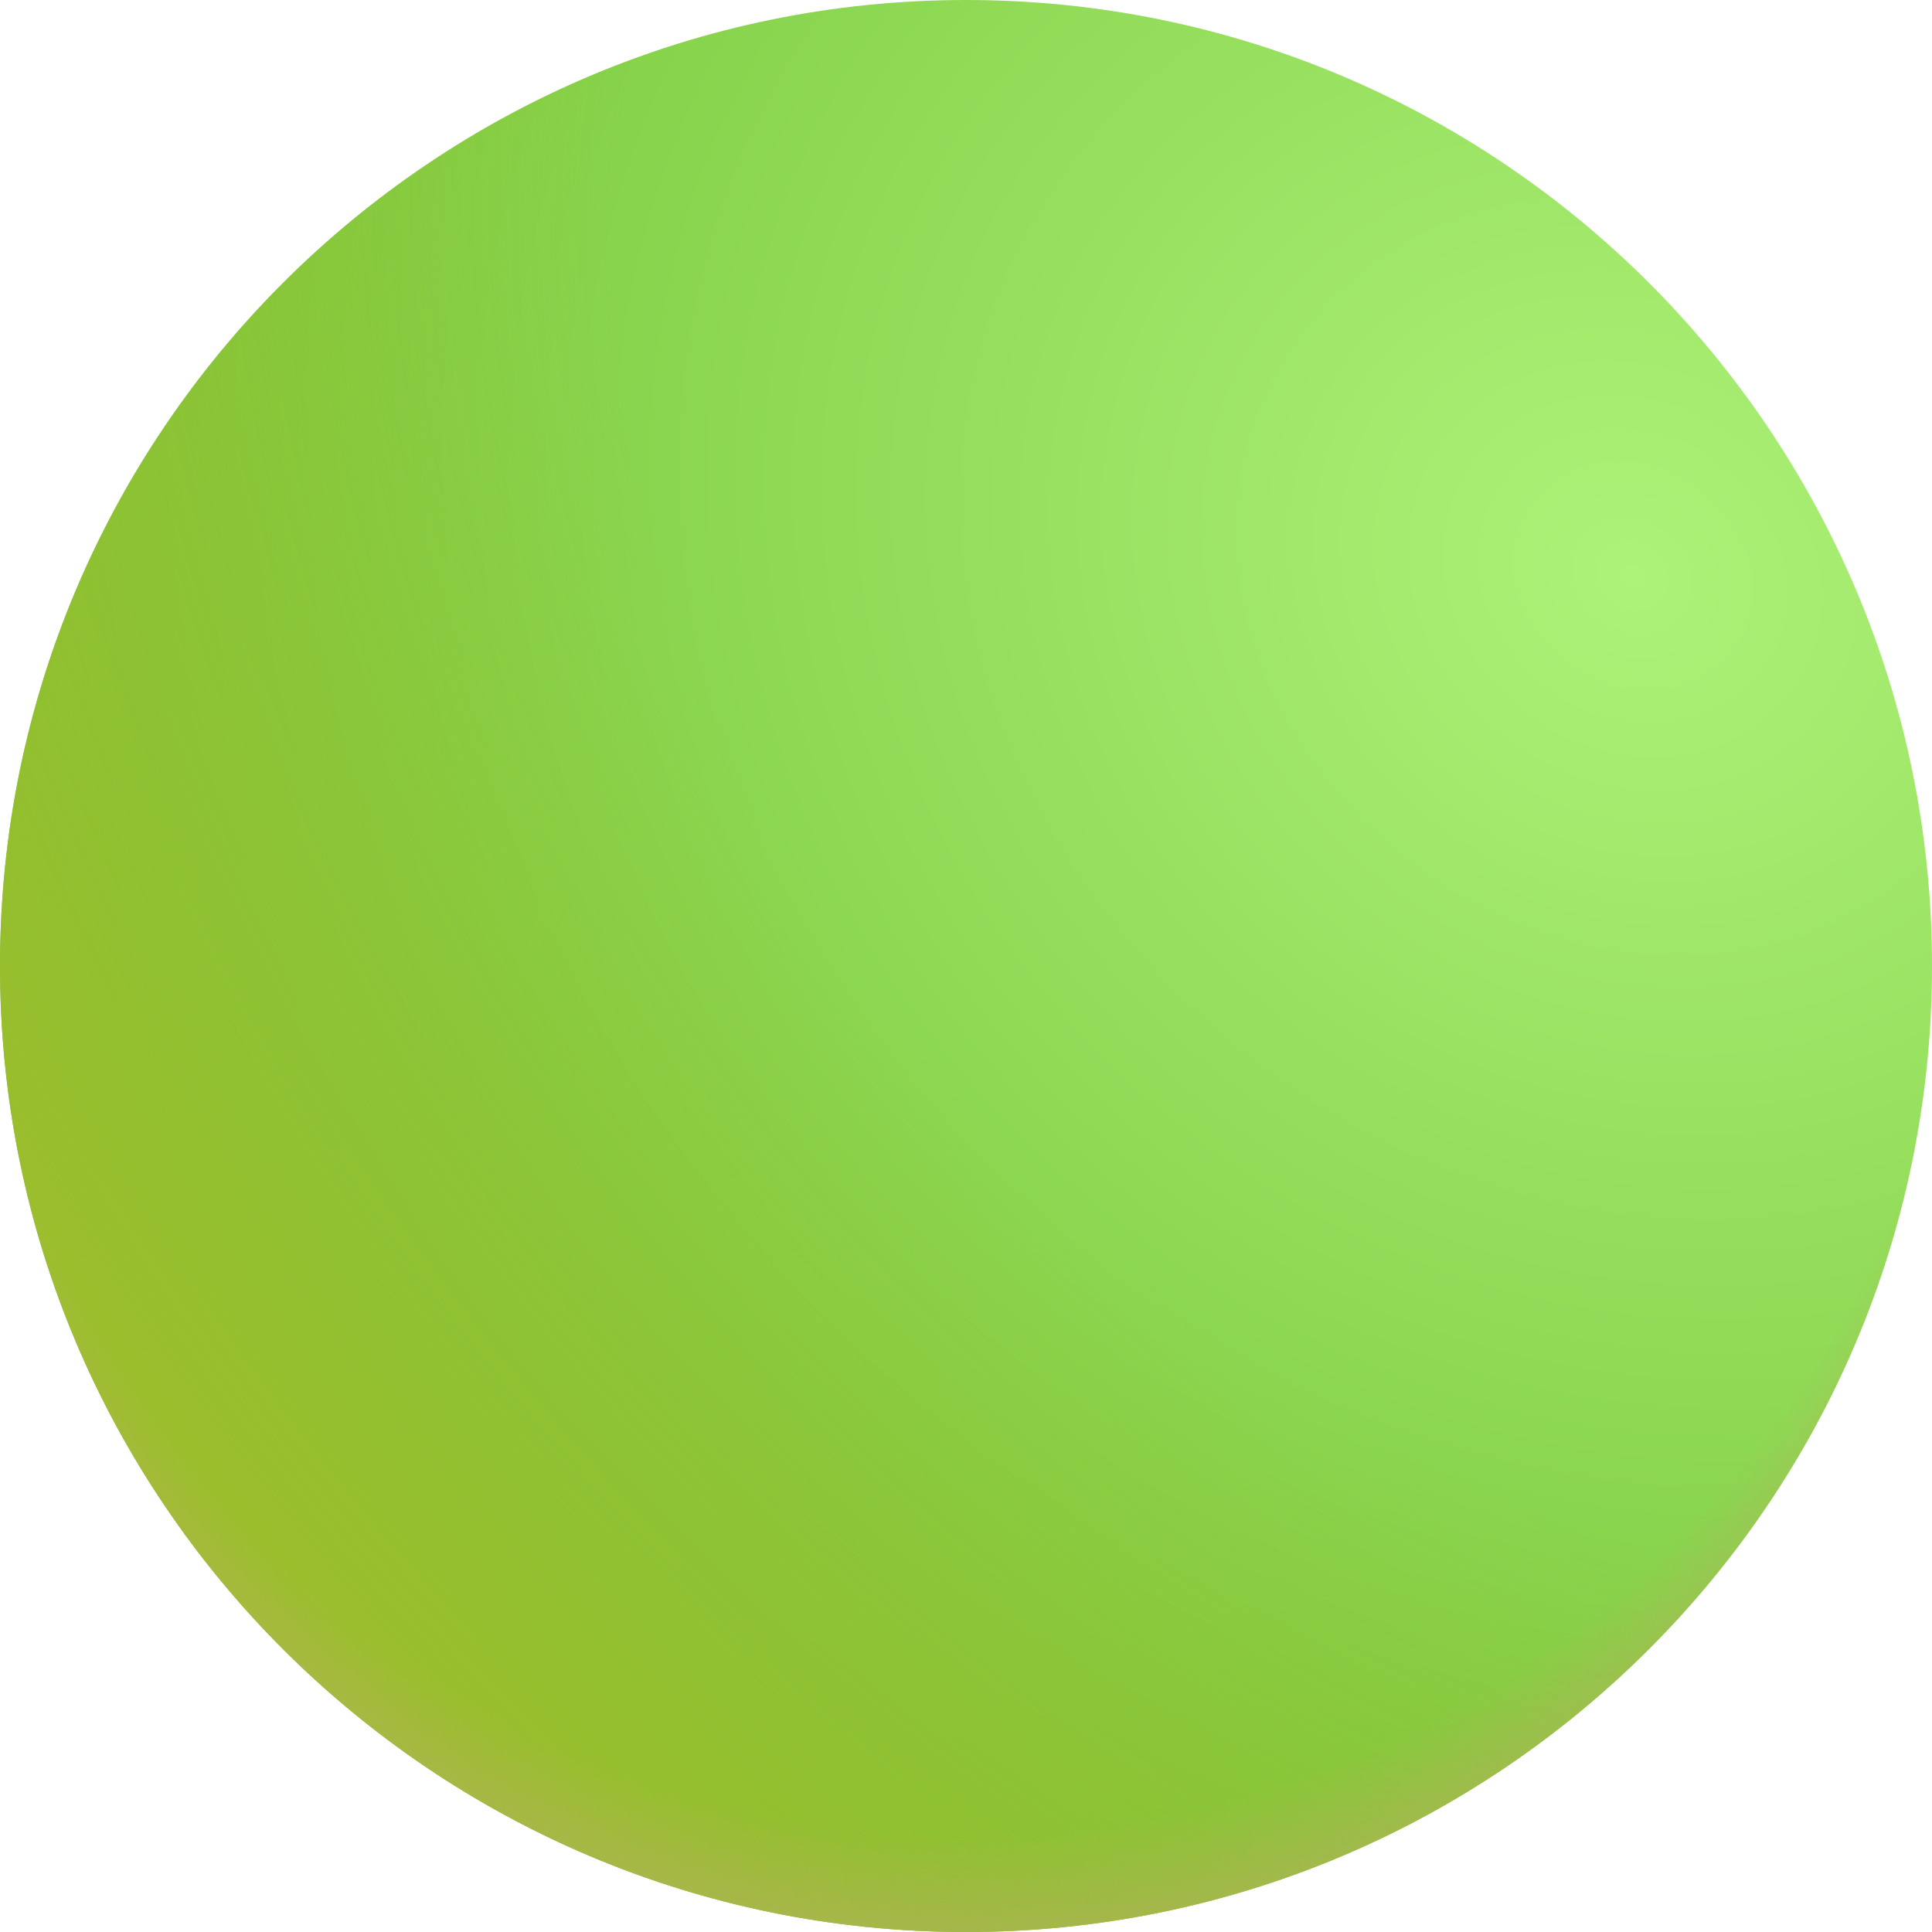
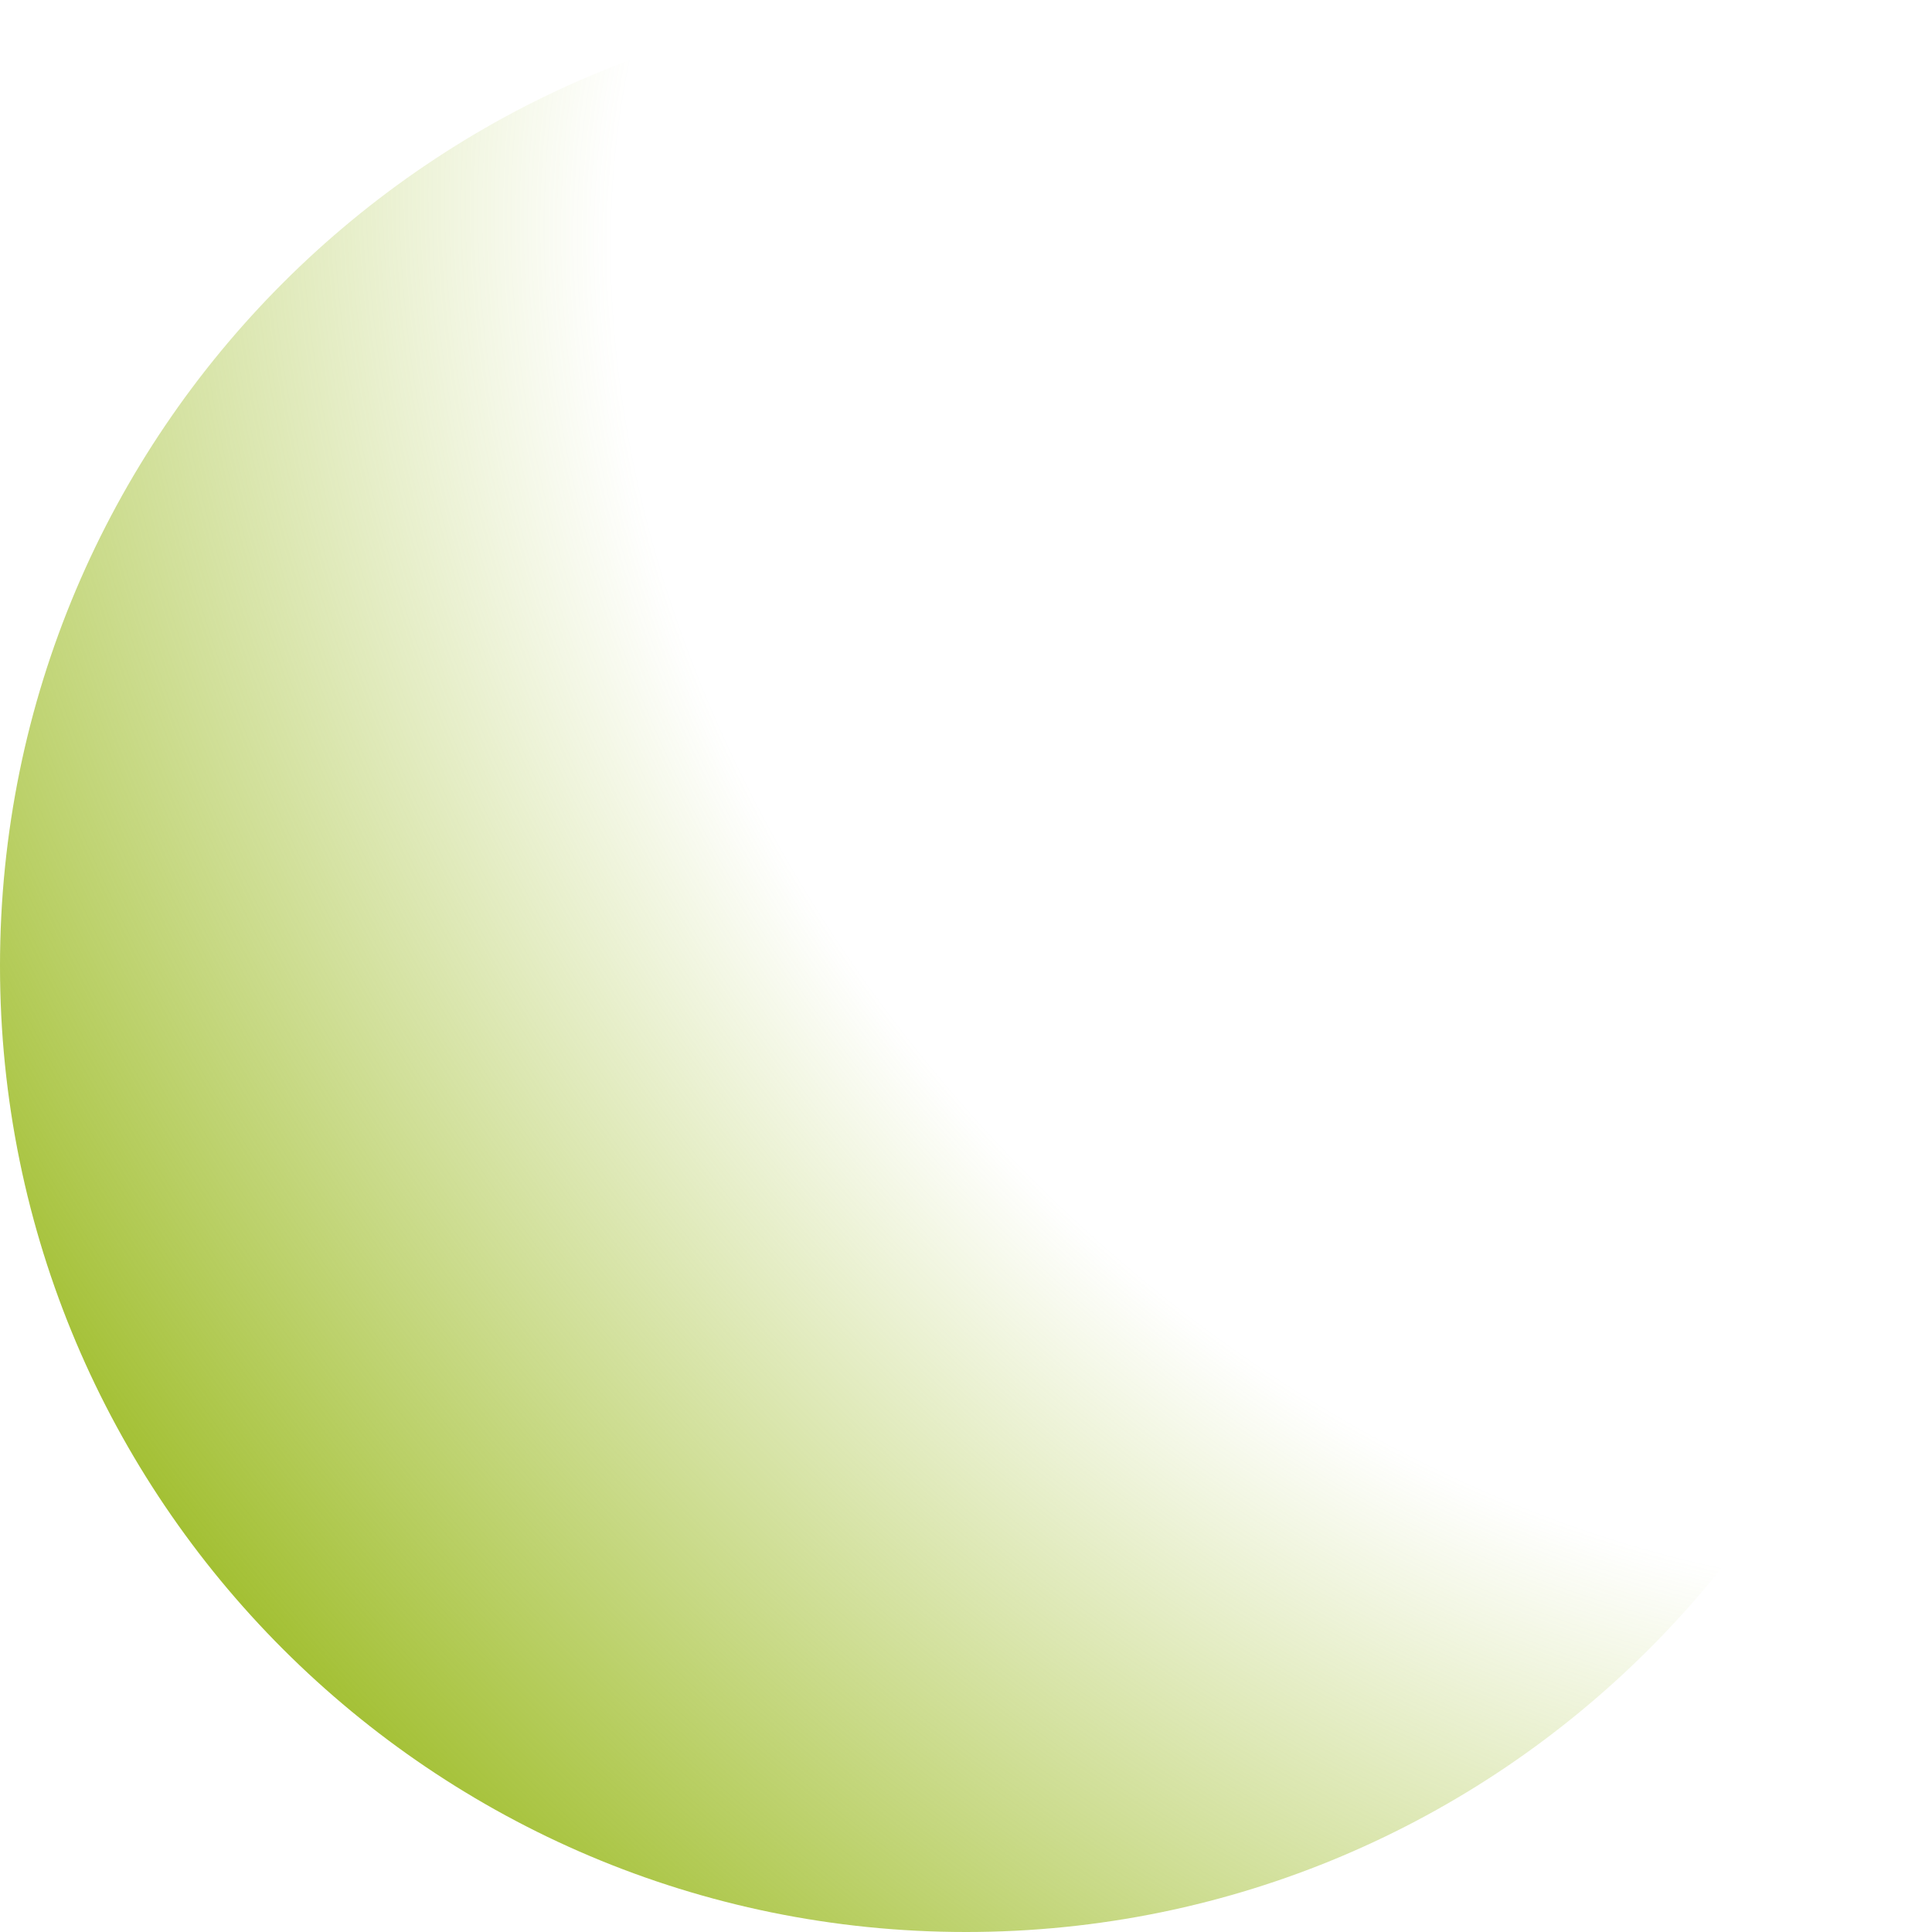
<svg xmlns="http://www.w3.org/2000/svg" width="21" height="21" viewBox="0 0 21 21" fill="none">
  <g id="Palm Oil">
-     <path id="Vector" d="M10.5 21C16.299 21 21 16.299 21 10.5C21 4.701 16.299 0 10.5 0C4.701 0 0 4.701 0 10.5C0 16.299 4.701 21 10.5 21Z" fill="url(#paint0_radial_4721_10091)" />
    <path id="Vector_2" d="M10.5 21C16.299 21 21 16.299 21 10.5C21 4.701 16.299 0 10.5 0C4.701 0 0 4.701 0 10.5C0 16.299 4.701 21 10.5 21Z" fill="url(#paint1_radial_4721_10091)" />
-     <path id="Vector_3" d="M10.5 21C16.299 21 21 16.299 21 10.5C21 4.701 16.299 0 10.5 0C4.701 0 0 4.701 0 10.5C0 16.299 4.701 21 10.5 21Z" fill="url(#paint2_radial_4721_10091)" />
  </g>
  <defs>
    <radialGradient id="paint0_radial_4721_10091" cx="0" cy="0" r="1" gradientUnits="userSpaceOnUse" gradientTransform="translate(17.741 6.358) rotate(126.543) scale(17.788 20.16)">
      <stop stop-color="#ADF279" />
      <stop offset="1" stop-color="#6EBE2D" />
    </radialGradient>
    <radialGradient id="paint1_radial_4721_10091" cx="0" cy="0" r="1" gradientUnits="userSpaceOnUse" gradientTransform="translate(17.816 5.715) rotate(137.749) scale(19.553 25.88)">
      <stop offset="0.494" stop-color="#A0BE2D" stop-opacity="0" />
      <stop offset="1" stop-color="#A0BE2D" />
    </radialGradient>
    <radialGradient id="paint2_radial_4721_10091" cx="0" cy="0" r="1" gradientUnits="userSpaceOnUse" gradientTransform="translate(10.5 9.053) rotate(90) scale(12.529)">
      <stop offset="0.868" stop-color="#B1B259" stop-opacity="0" />
      <stop offset="1" stop-color="#B1B259" />
    </radialGradient>
  </defs>
</svg>